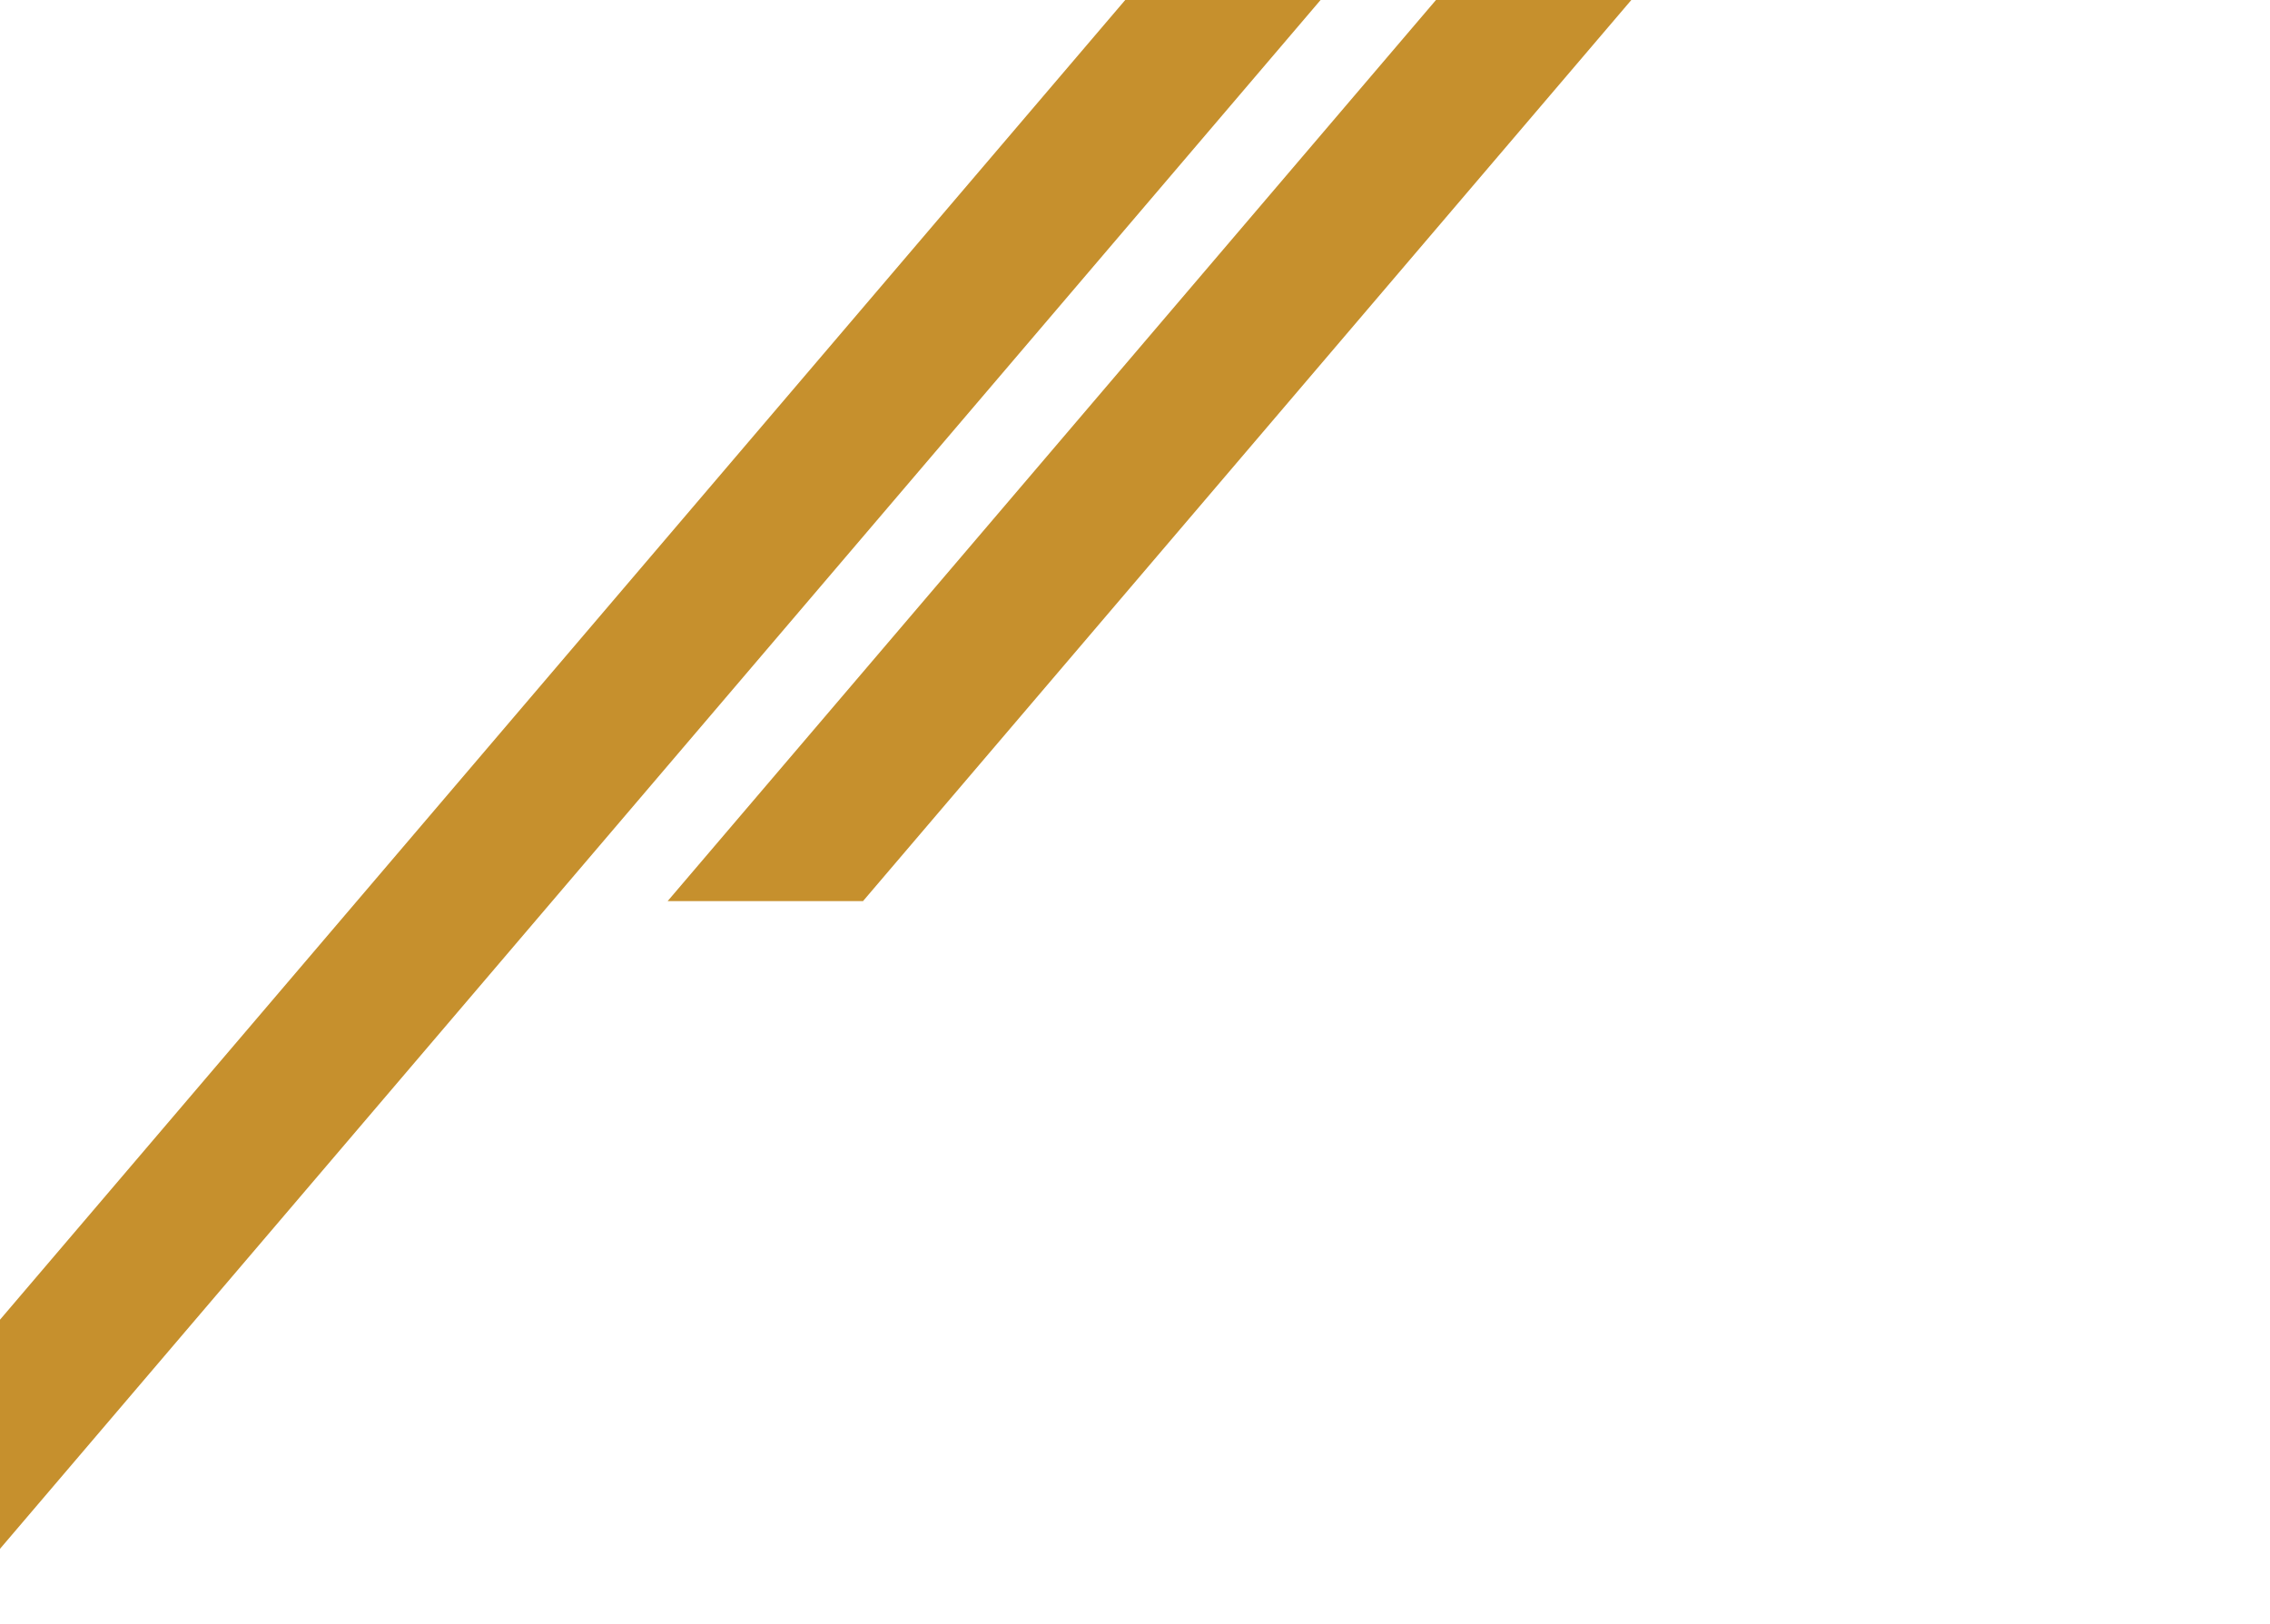
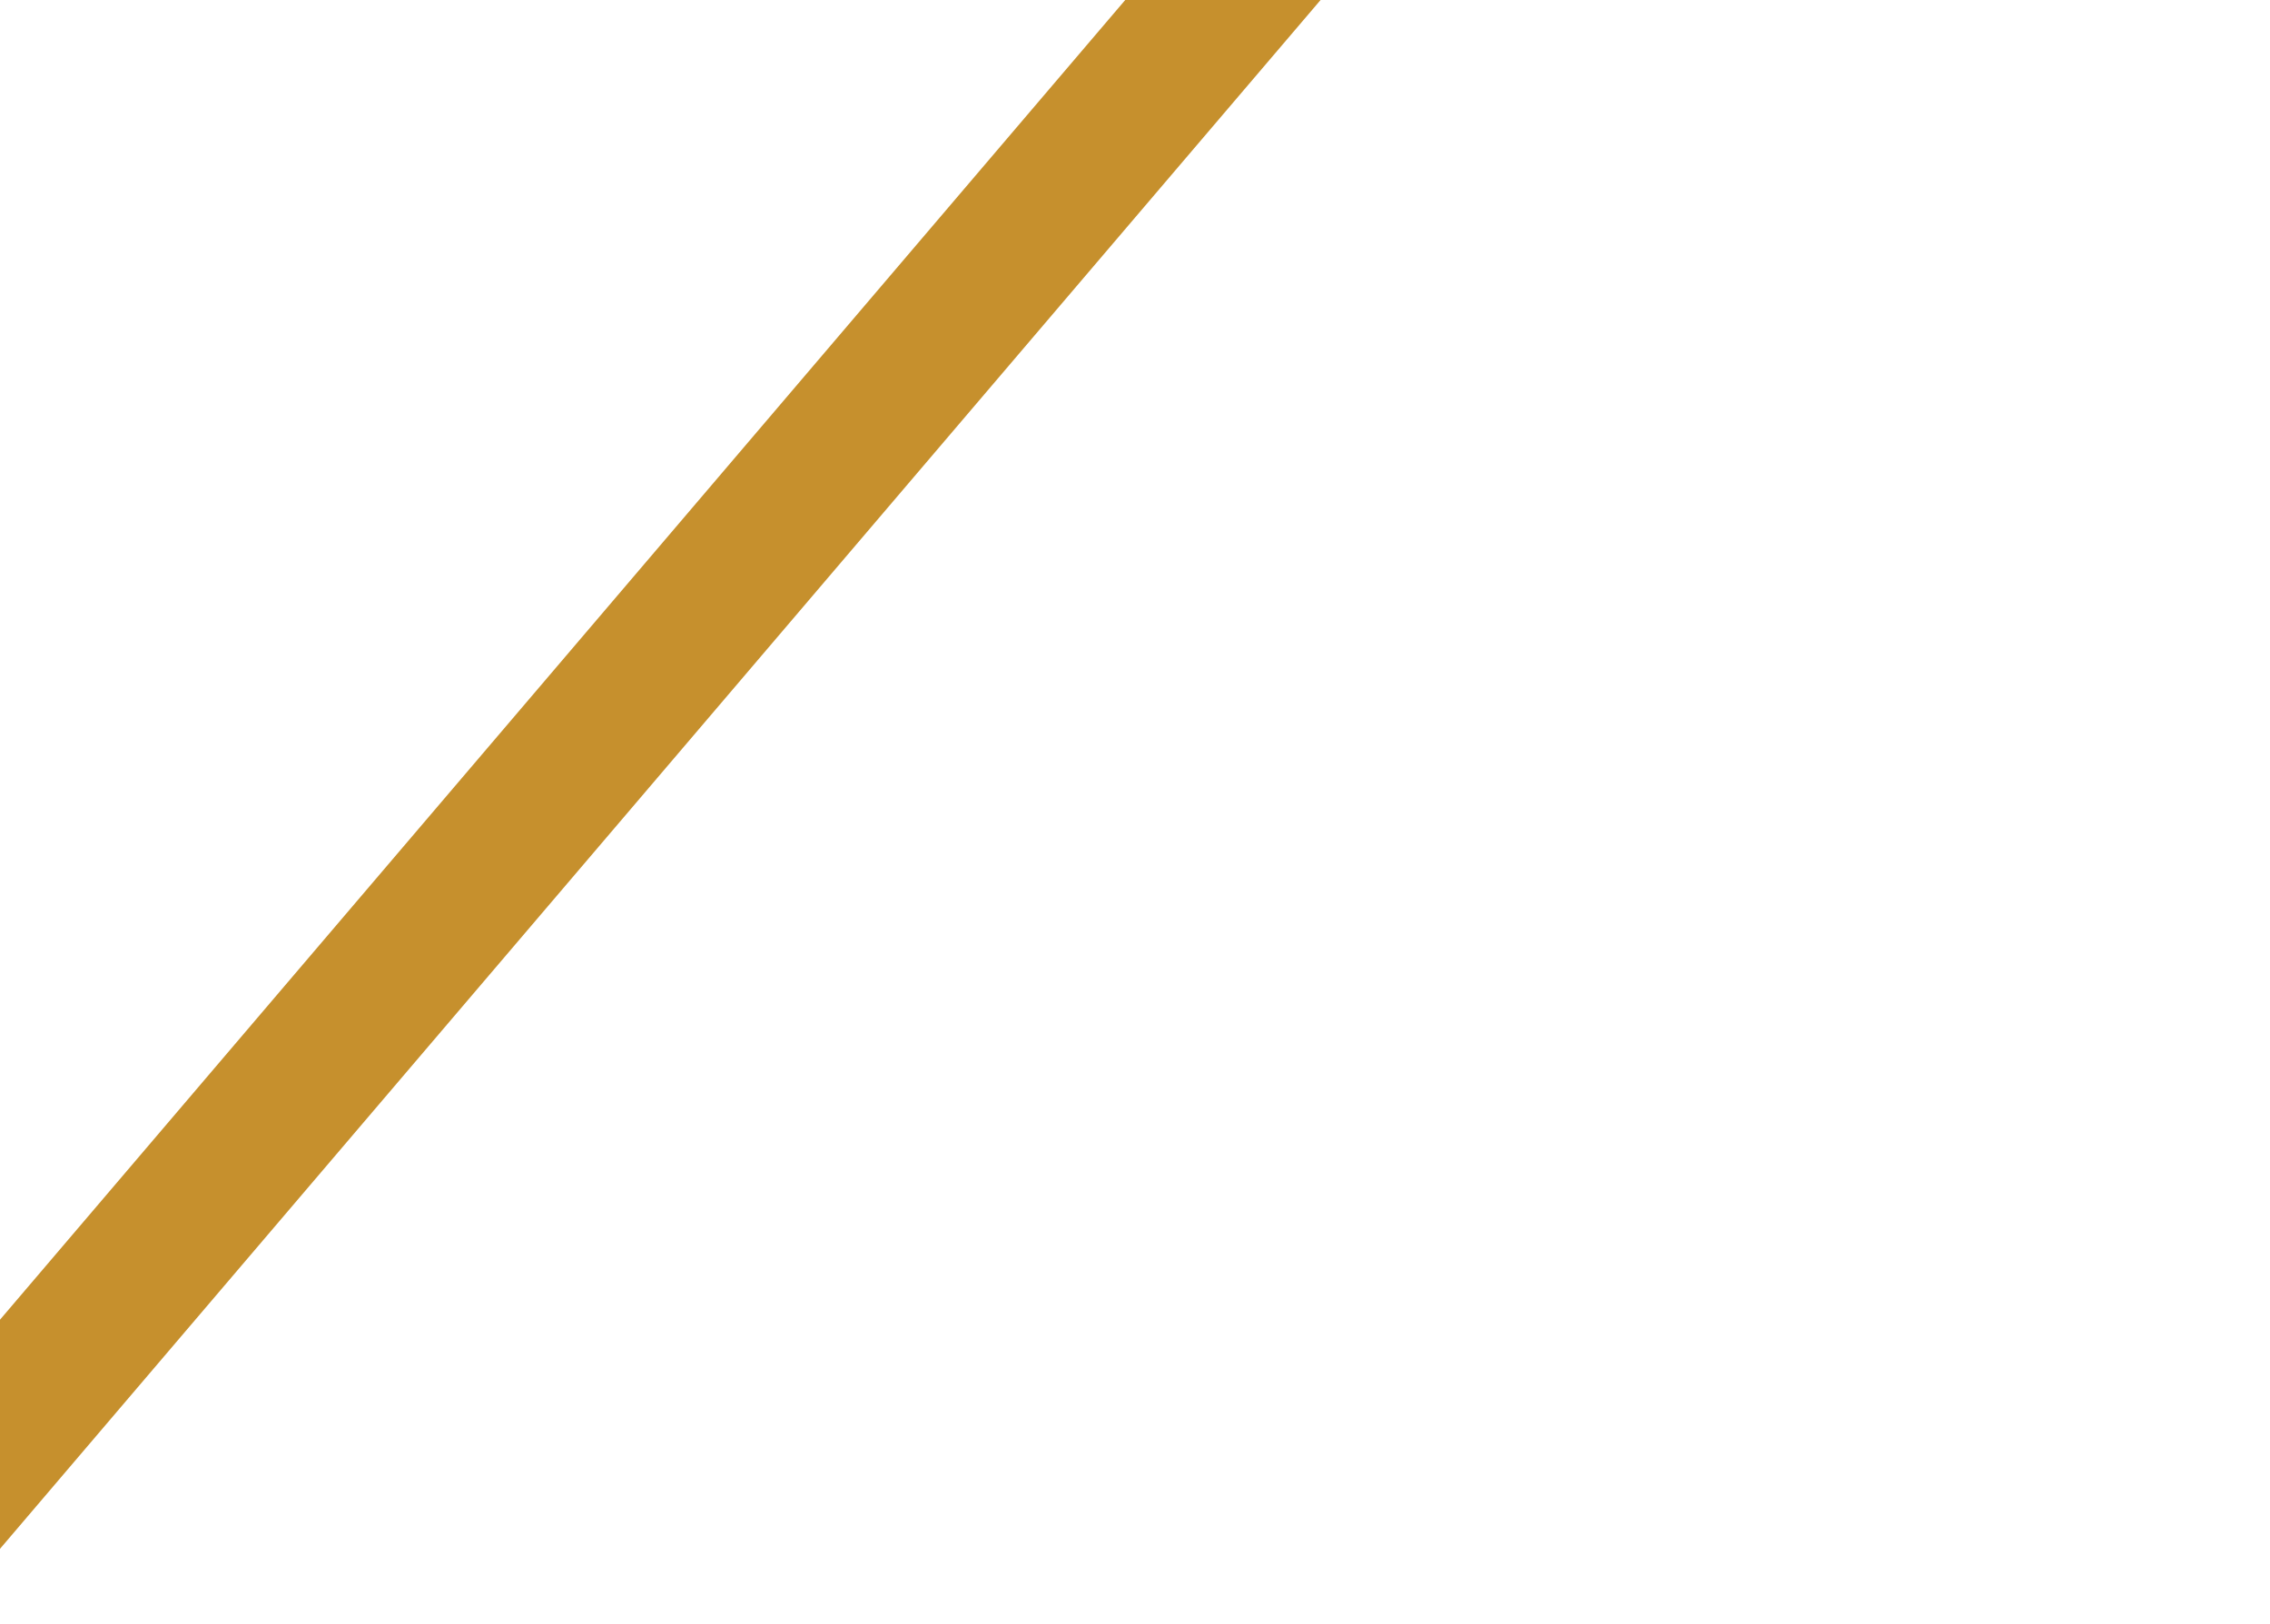
<svg xmlns="http://www.w3.org/2000/svg" width="612" height="438" viewBox="0 0 612 438" fill="none">
-   <path d="M559.333 -202L284.366 120.572L257.758 151.783L180 243H232.674L612 -202H559.333Z" fill="#C6902D" />
  <path d="M309.333 -7L34.366 315.572L7.758 346.783L-70 438H-17.326L362 -7H309.333Z" fill="#C6902D" />
</svg>